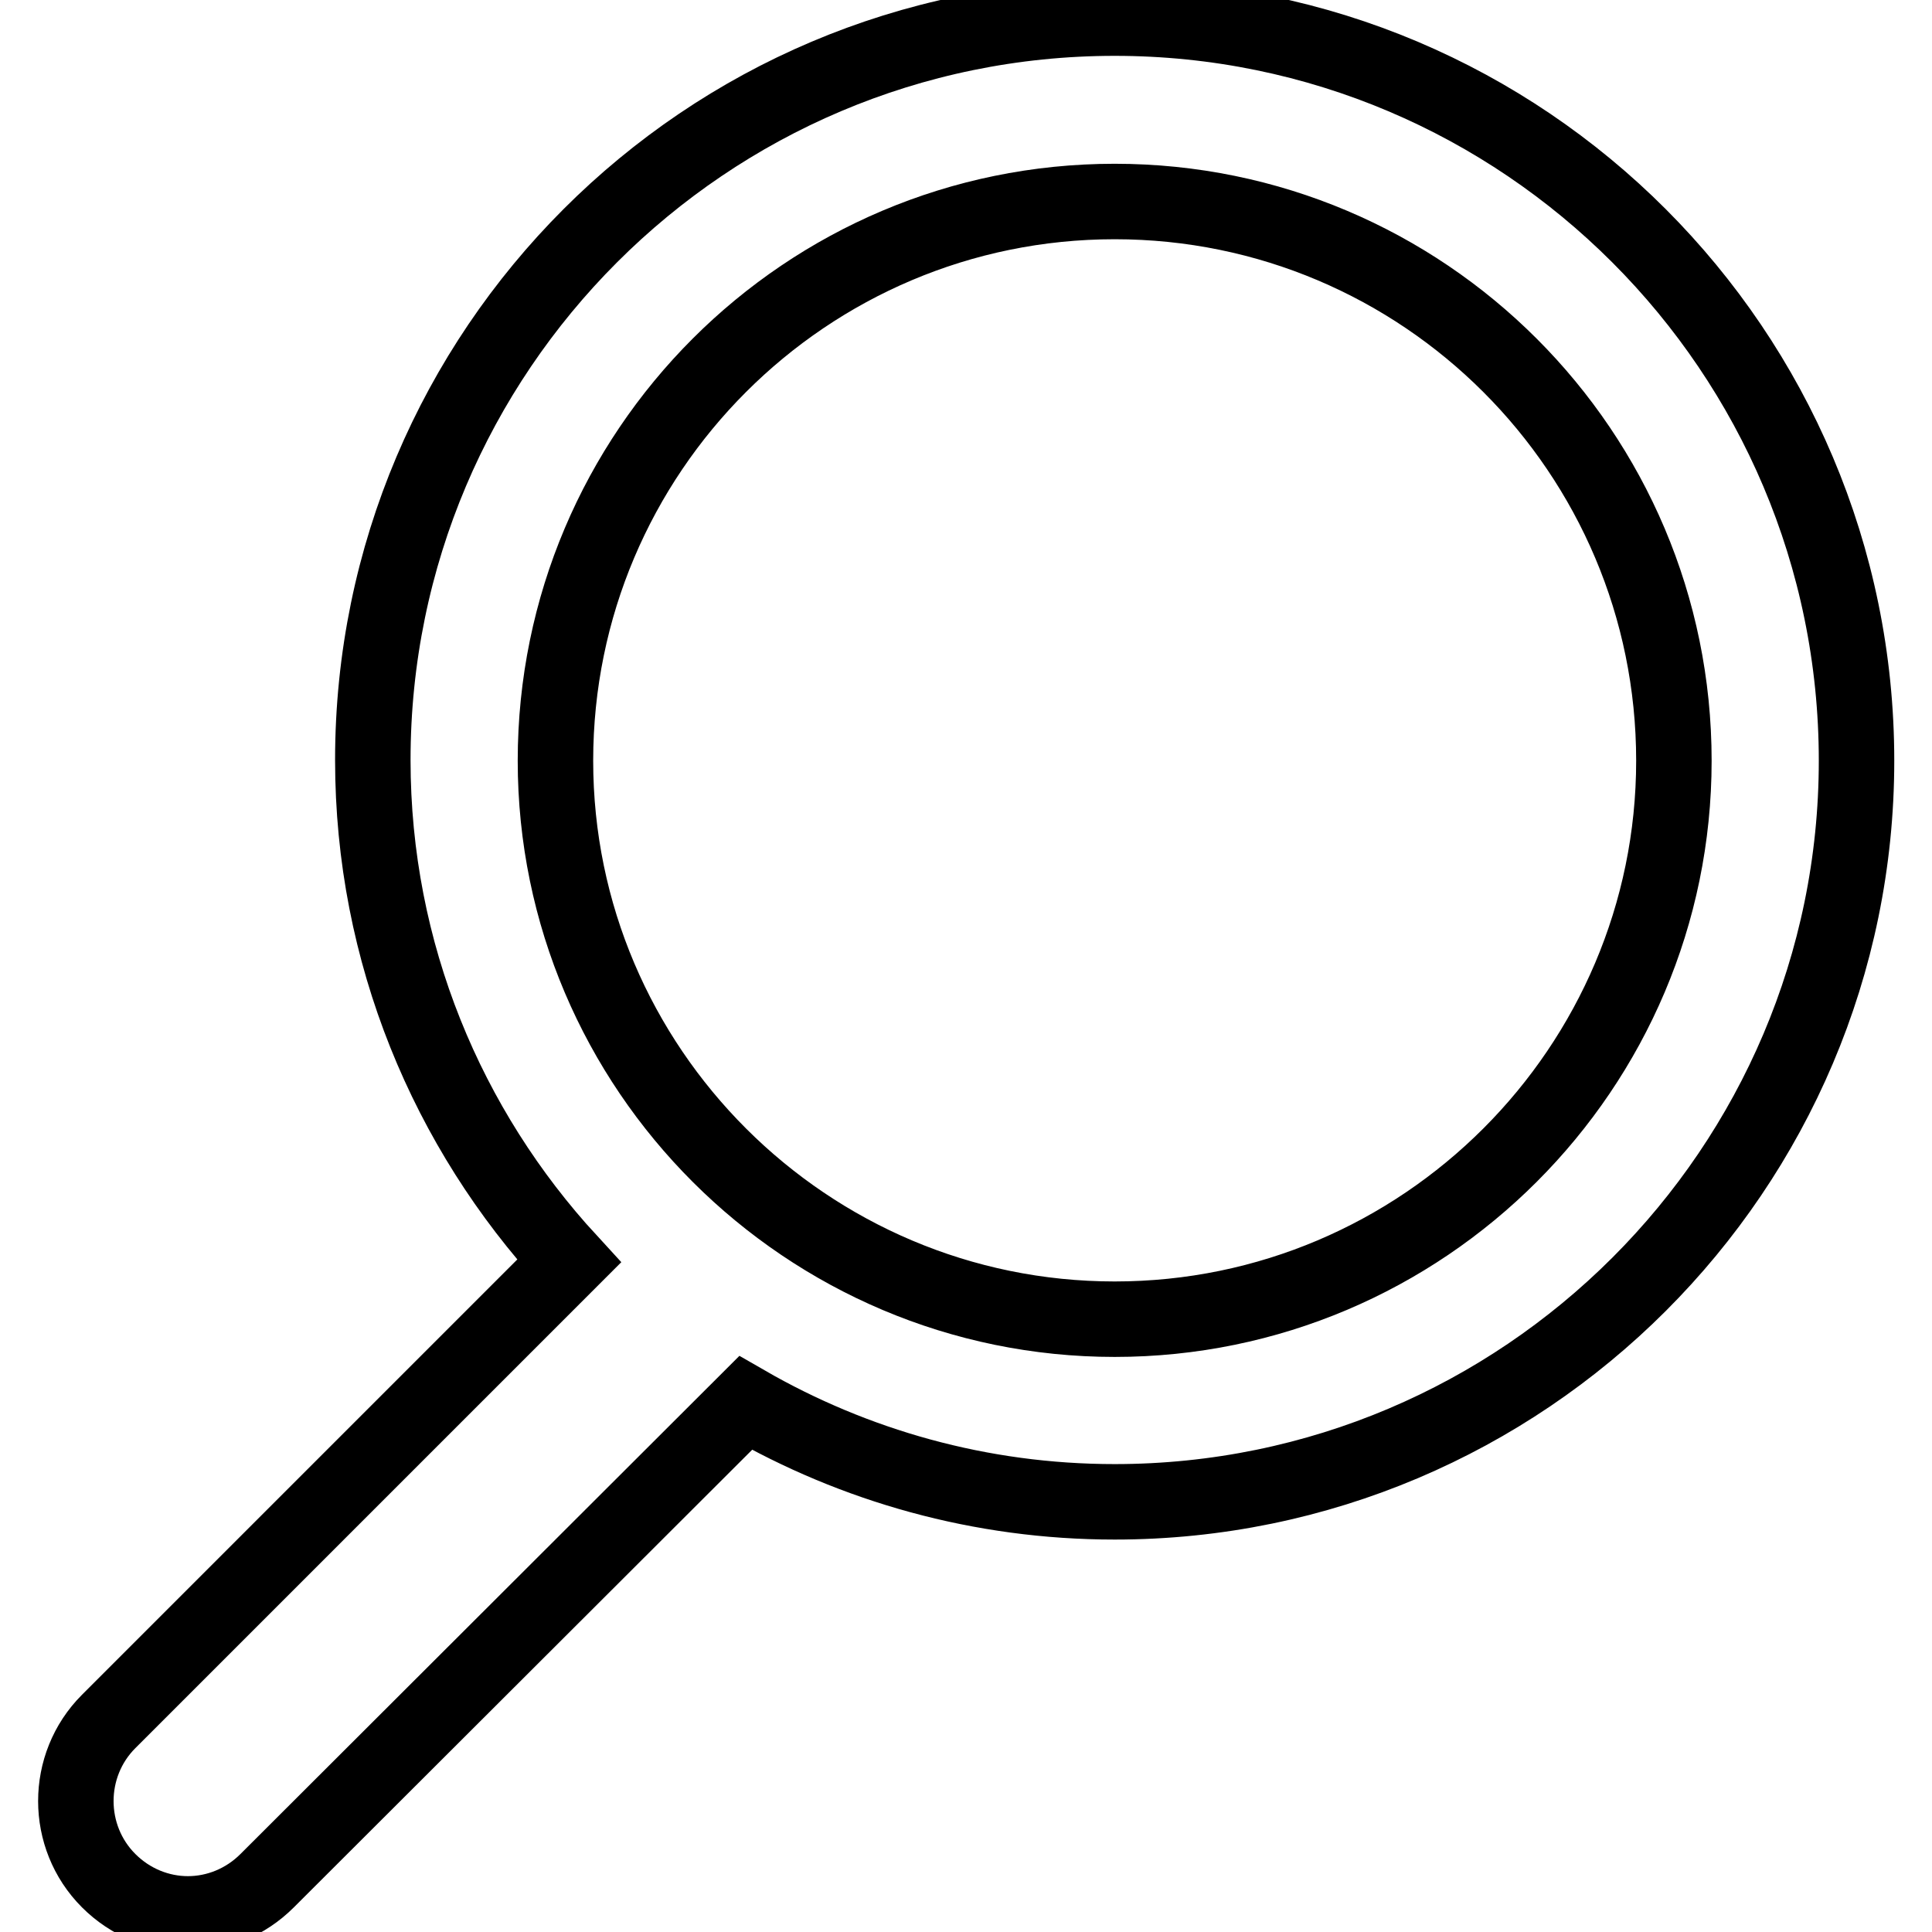
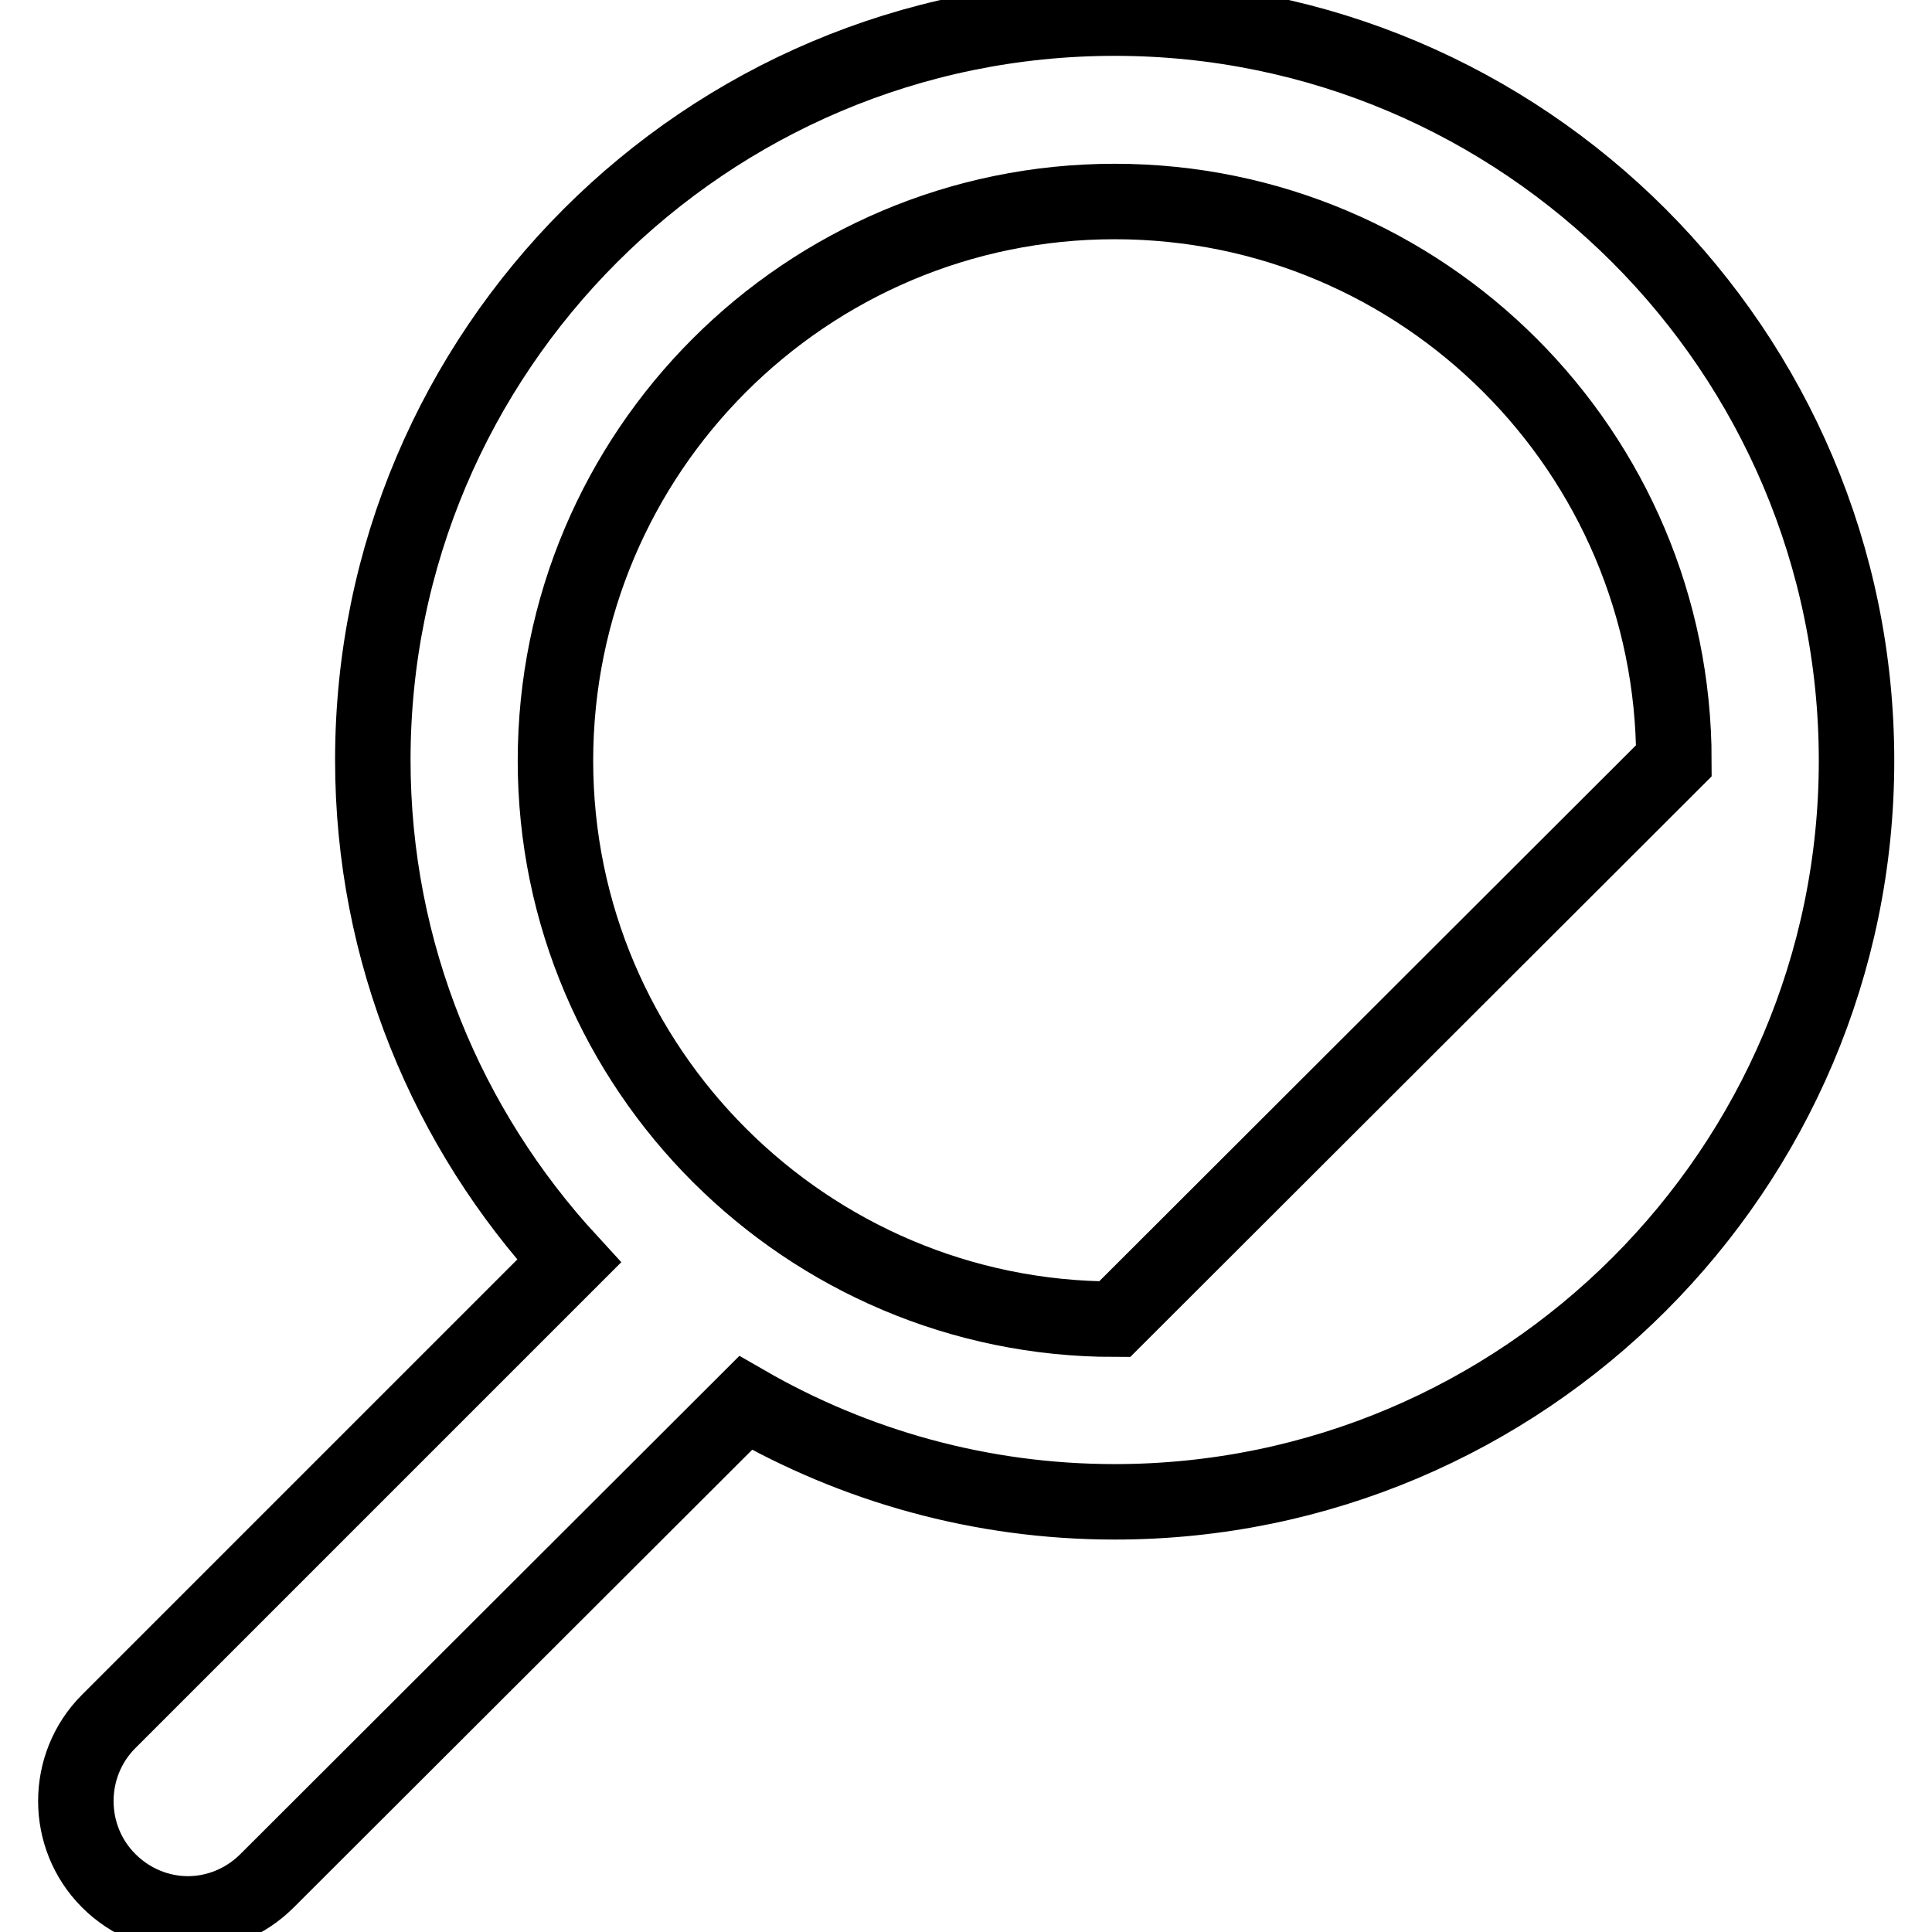
<svg xmlns="http://www.w3.org/2000/svg" version="1.1" x="0px" y="0px" viewBox="0 0 256 256" enable-background="new 0 0 256 256" xml:space="preserve">
  <g>
-     <path stroke-width="10" fill-opacity="0" stroke="#000000" d="M147.7,2.4c-54.2,0-98.3,44.1-98.3,98.3c0,25.6,9.9,48.9,26,66.4l-61,61c-5.8,5.8-5.8,15.3,0,21.1 c2.9,2.9,6.7,4.4,10.5,4.4c3.8,0,7.6-1.5,10.5-4.4l63.4-63.3c14.4,8.3,31.1,13.1,48.9,13.1c54.2,0,98.3-44.1,98.3-98.2 C246,46.5,201.9,2.4,147.7,2.4z M147.7,174.8c-40.8,0-74.1-33.2-74.1-74c0-40.9,33.2-74.1,74.1-74.1c40.9,0,74.1,33.2,74.1,74.1 C221.8,141.5,188.6,174.8,147.7,174.8z" />
+     <path stroke-width="10" fill-opacity="0" stroke="#000000" d="M147.7,2.4c-54.2,0-98.3,44.1-98.3,98.3c0,25.6,9.9,48.9,26,66.4l-61,61c-5.8,5.8-5.8,15.3,0,21.1 c2.9,2.9,6.7,4.4,10.5,4.4c3.8,0,7.6-1.5,10.5-4.4l63.4-63.3c14.4,8.3,31.1,13.1,48.9,13.1c54.2,0,98.3-44.1,98.3-98.2 C246,46.5,201.9,2.4,147.7,2.4z M147.7,174.8c-40.8,0-74.1-33.2-74.1-74c0-40.9,33.2-74.1,74.1-74.1c40.9,0,74.1,33.2,74.1,74.1 z" />
  </g>
</svg>